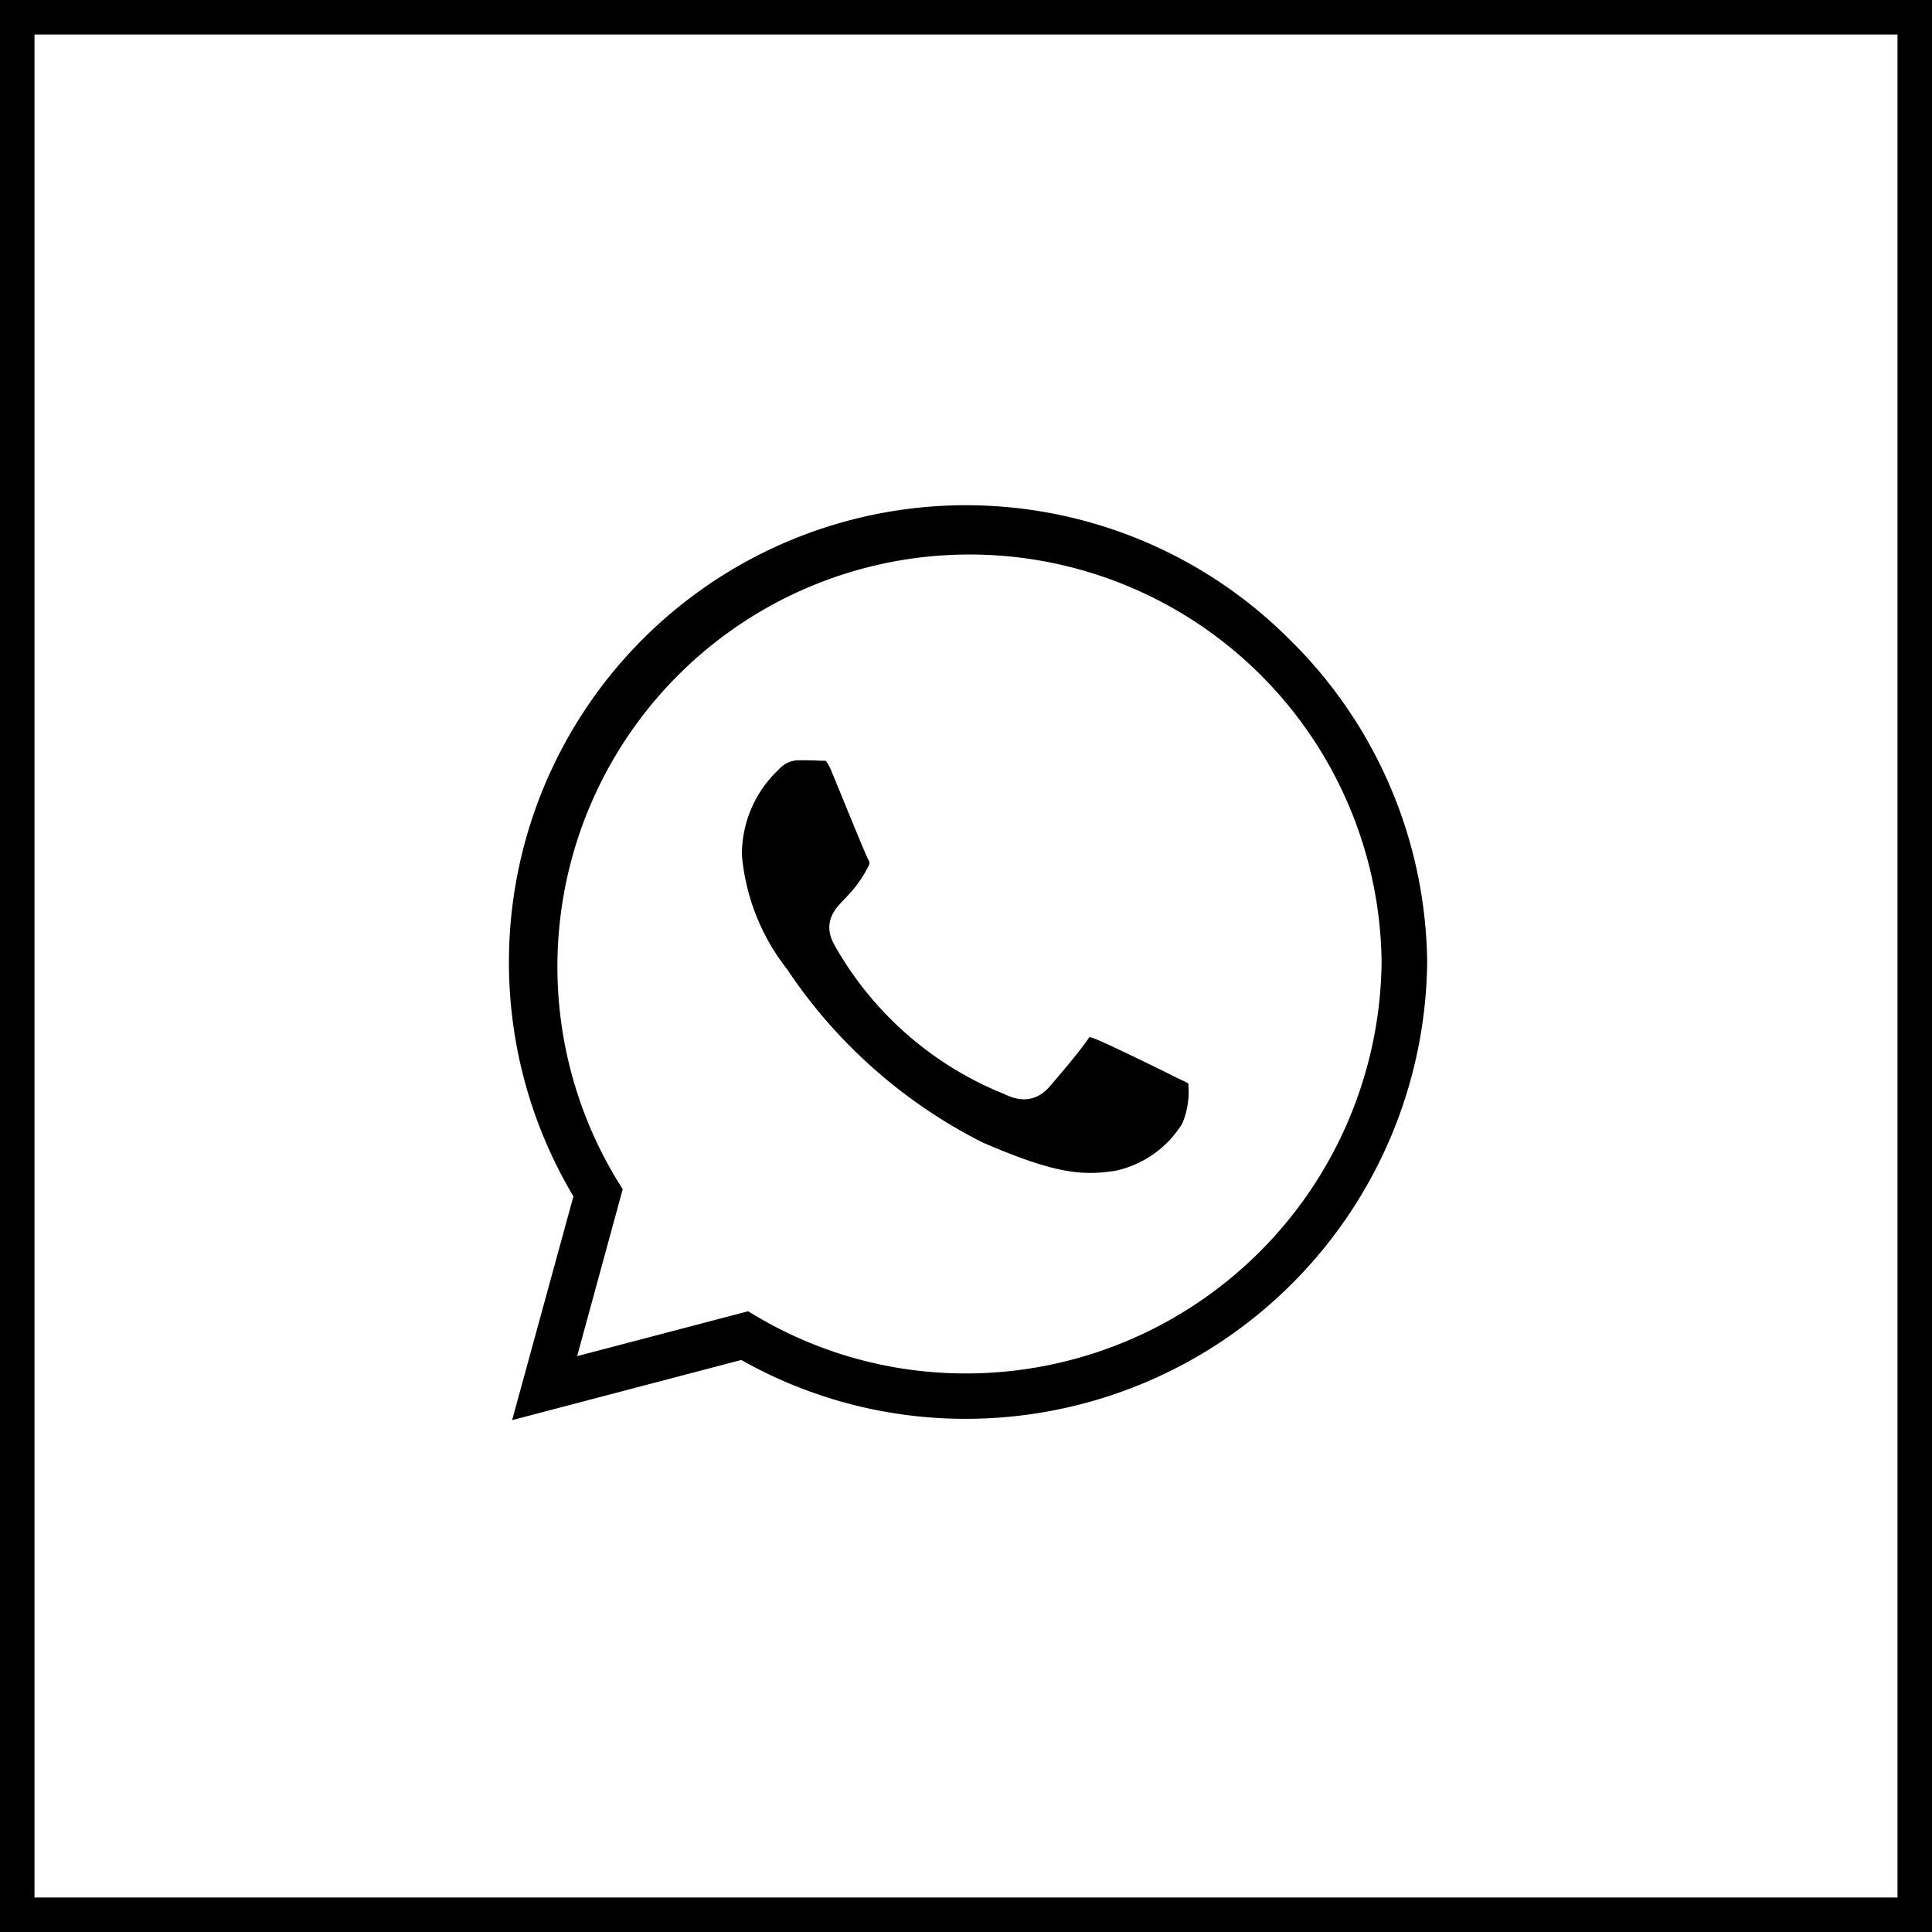
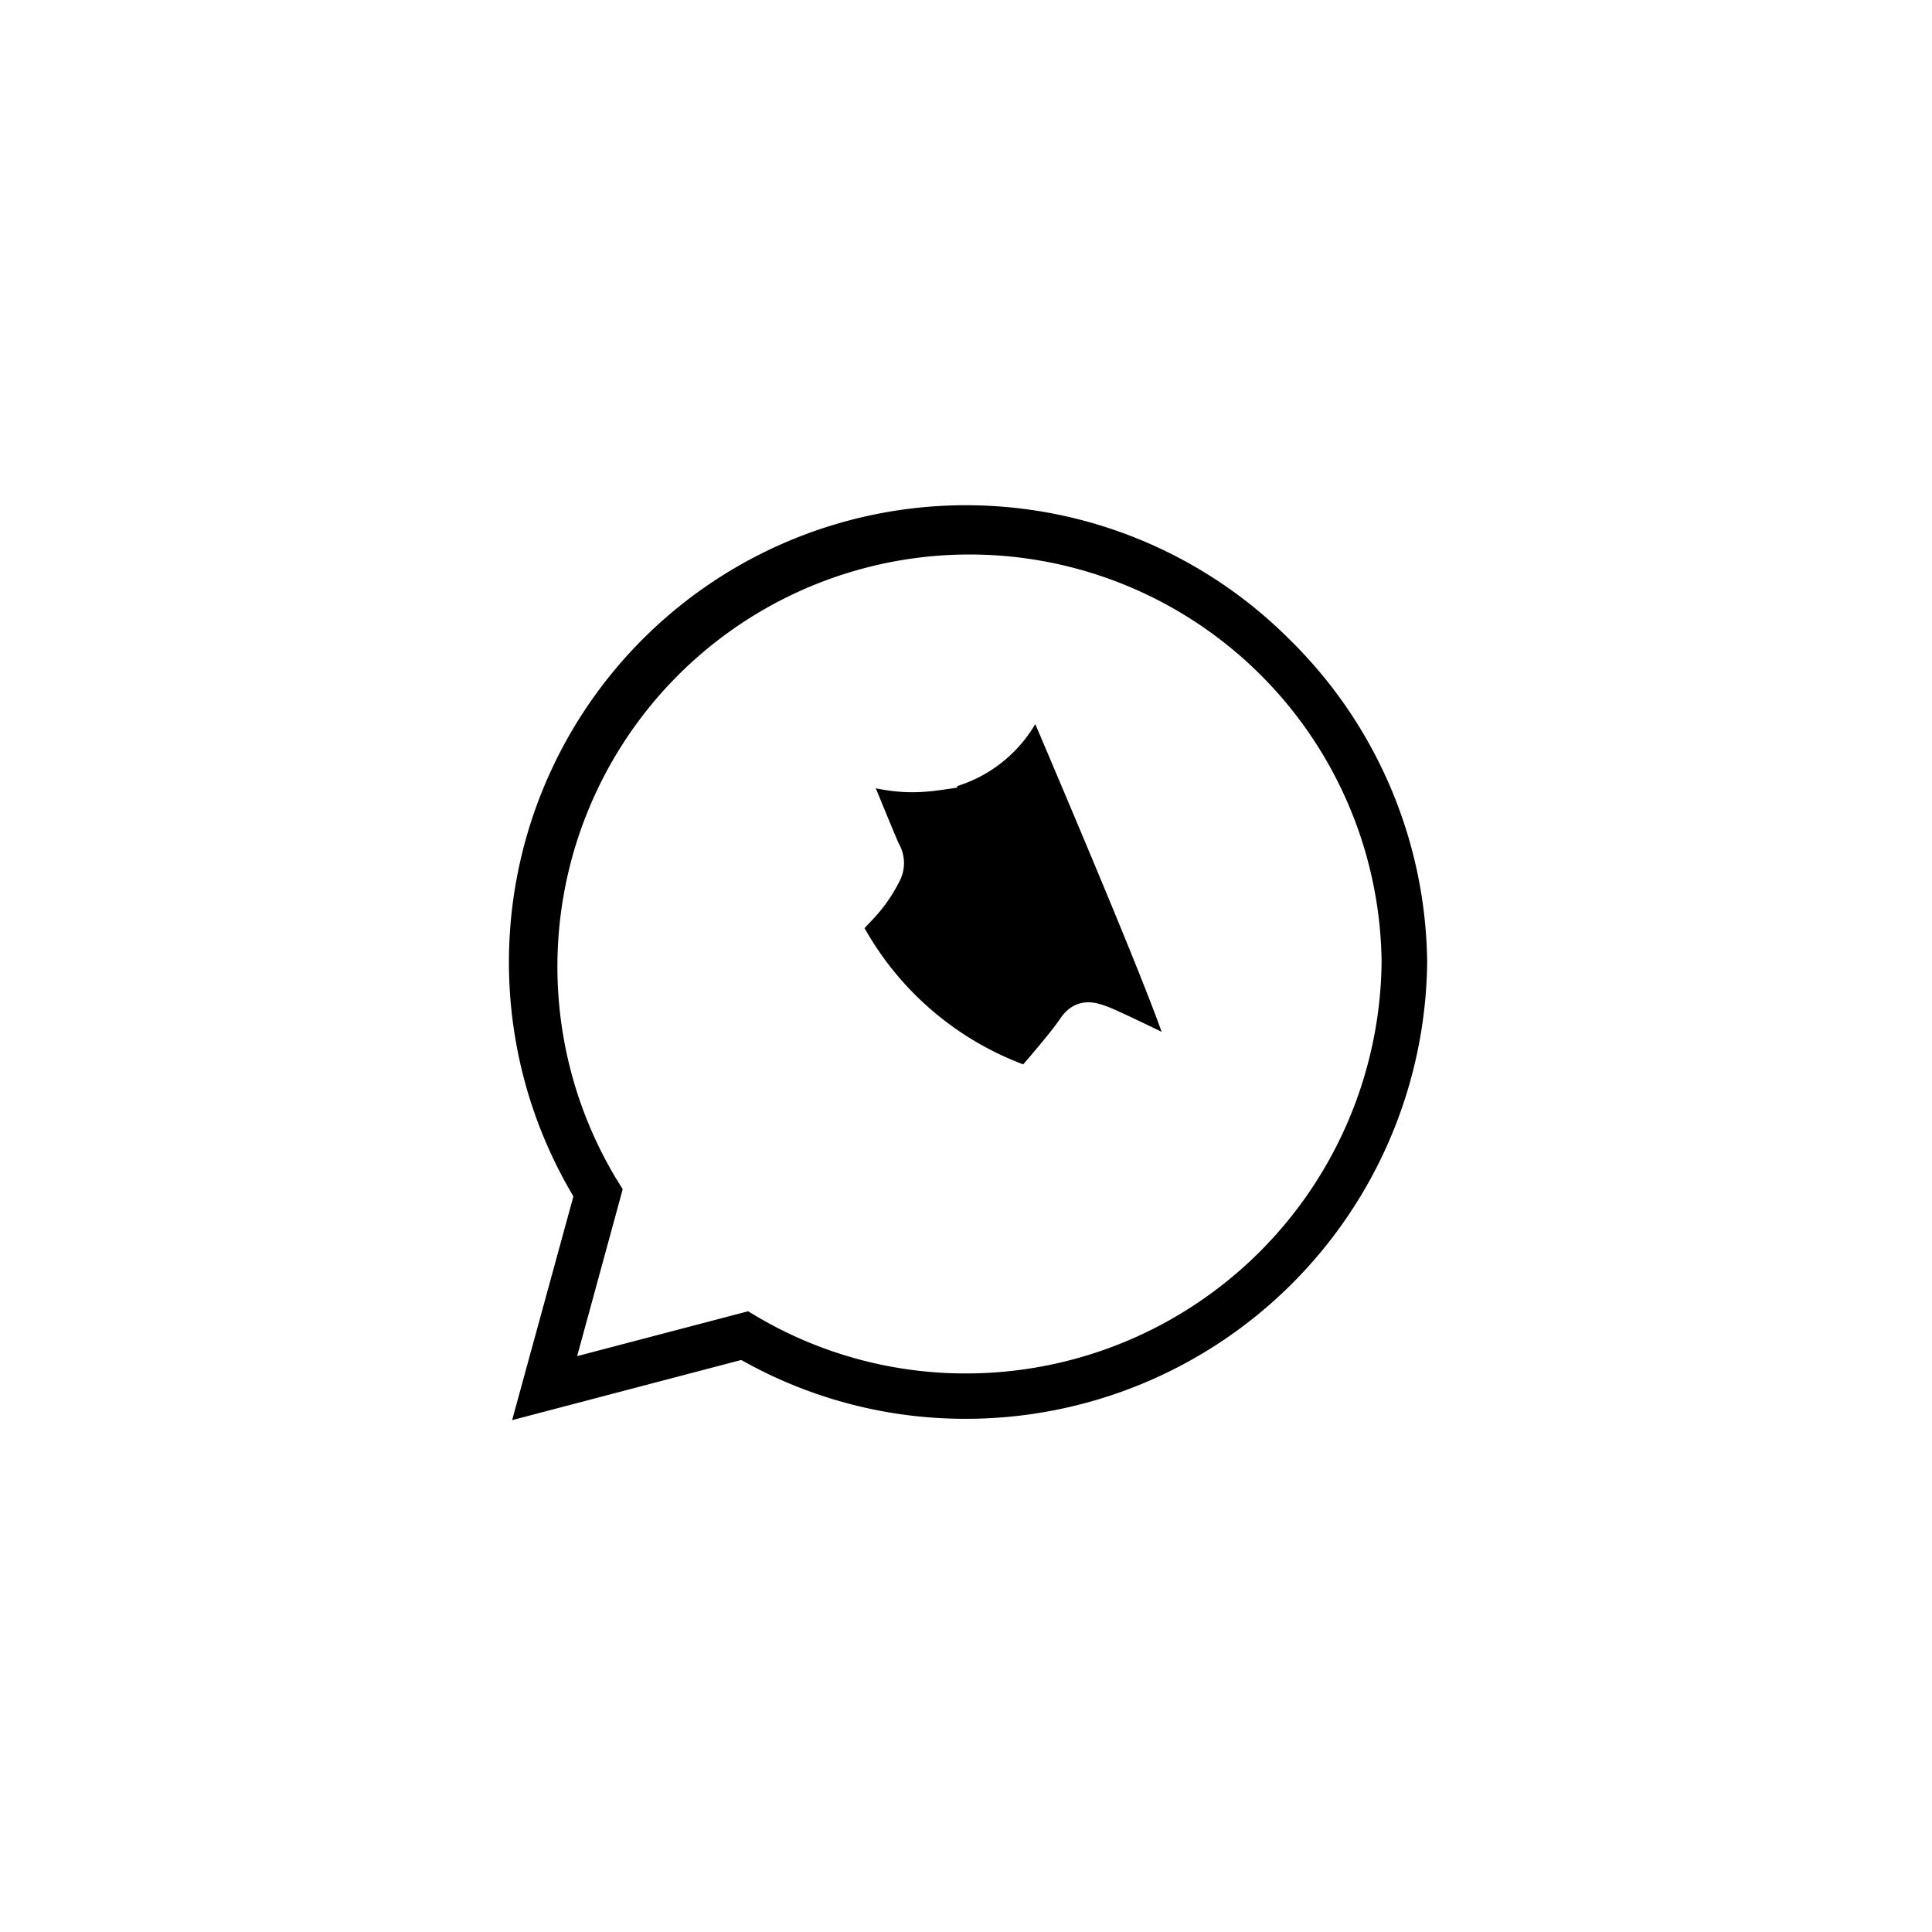
<svg xmlns="http://www.w3.org/2000/svg" width="56" height="56" viewBox="0 0 56 56">
  <g id="Group_3690" data-name="Group 3690" transform="translate(-1130 -687)">
    <g id="Rectangle_1001" data-name="Rectangle 1001" transform="translate(1130 687)" fill="#fff" stroke="#000" stroke-width="1">
-       <rect width="56" height="56" stroke="none" />
-       <rect x="0.5" y="0.5" width="55" height="55" fill="none" />
-     </g>
-     <path id="Icon_awesome-whatsapp" data-name="Icon awesome-whatsapp" d="M23.58,6.28A13.748,13.748,0,0,0,1.95,22.865L0,29.984l7.286-1.913a13.7,13.7,0,0,0,6.568,1.671h.006A13.876,13.876,0,0,0,27.734,16,13.8,13.8,0,0,0,23.58,6.28ZM13.861,27.427a11.4,11.4,0,0,1-5.819-1.591l-.415-.248L3.306,26.722l1.151-4.216-.272-.433A11.445,11.445,0,1,1,25.413,16,11.551,11.551,0,0,1,13.861,27.427Zm6.265-8.555c-.34-.173-2.031-1-2.346-1.114s-.545-.173-.774.173-.885,1.114-1.09,1.35-.4.26-.743.087A9.347,9.347,0,0,1,10.5,15.281c-.353-.607.353-.563,1.009-1.876a.636.636,0,0,0-.031-.6c-.087-.173-.774-1.863-1.059-2.551-.279-.669-.563-.576-.774-.588s-.427-.012-.656-.012a1.272,1.272,0,0,0-.916.427,3.859,3.859,0,0,0-1.2,2.866,6.727,6.727,0,0,0,1.4,3.553,15.345,15.345,0,0,0,5.869,5.188c2.179.941,3.033,1.021,4.123.861a3.517,3.517,0,0,0,2.315-1.634,2.872,2.872,0,0,0,.2-1.634C20.7,19.126,20.466,19.039,20.126,18.872Z" transform="translate(1144.133 698.883)" stroke="#fff" stroke-width="1" />
+       </g>
+     <path id="Icon_awesome-whatsapp" data-name="Icon awesome-whatsapp" d="M23.58,6.28A13.748,13.748,0,0,0,1.95,22.865L0,29.984l7.286-1.913a13.7,13.7,0,0,0,6.568,1.671h.006A13.876,13.876,0,0,0,27.734,16,13.8,13.8,0,0,0,23.58,6.28ZM13.861,27.427a11.4,11.4,0,0,1-5.819-1.591l-.415-.248L3.306,26.722l1.151-4.216-.272-.433A11.445,11.445,0,1,1,25.413,16,11.551,11.551,0,0,1,13.861,27.427Zm6.265-8.555c-.34-.173-2.031-1-2.346-1.114s-.545-.173-.774.173-.885,1.114-1.09,1.35-.4.26-.743.087A9.347,9.347,0,0,1,10.5,15.281c-.353-.607.353-.563,1.009-1.876a.636.636,0,0,0-.031-.6c-.087-.173-.774-1.863-1.059-2.551-.279-.669-.563-.576-.774-.588s-.427-.012-.656-.012c2.179.941,3.033,1.021,4.123.861a3.517,3.517,0,0,0,2.315-1.634,2.872,2.872,0,0,0,.2-1.634C20.7,19.126,20.466,19.039,20.126,18.872Z" transform="translate(1144.133 698.883)" stroke="#fff" stroke-width="1" />
  </g>
</svg>